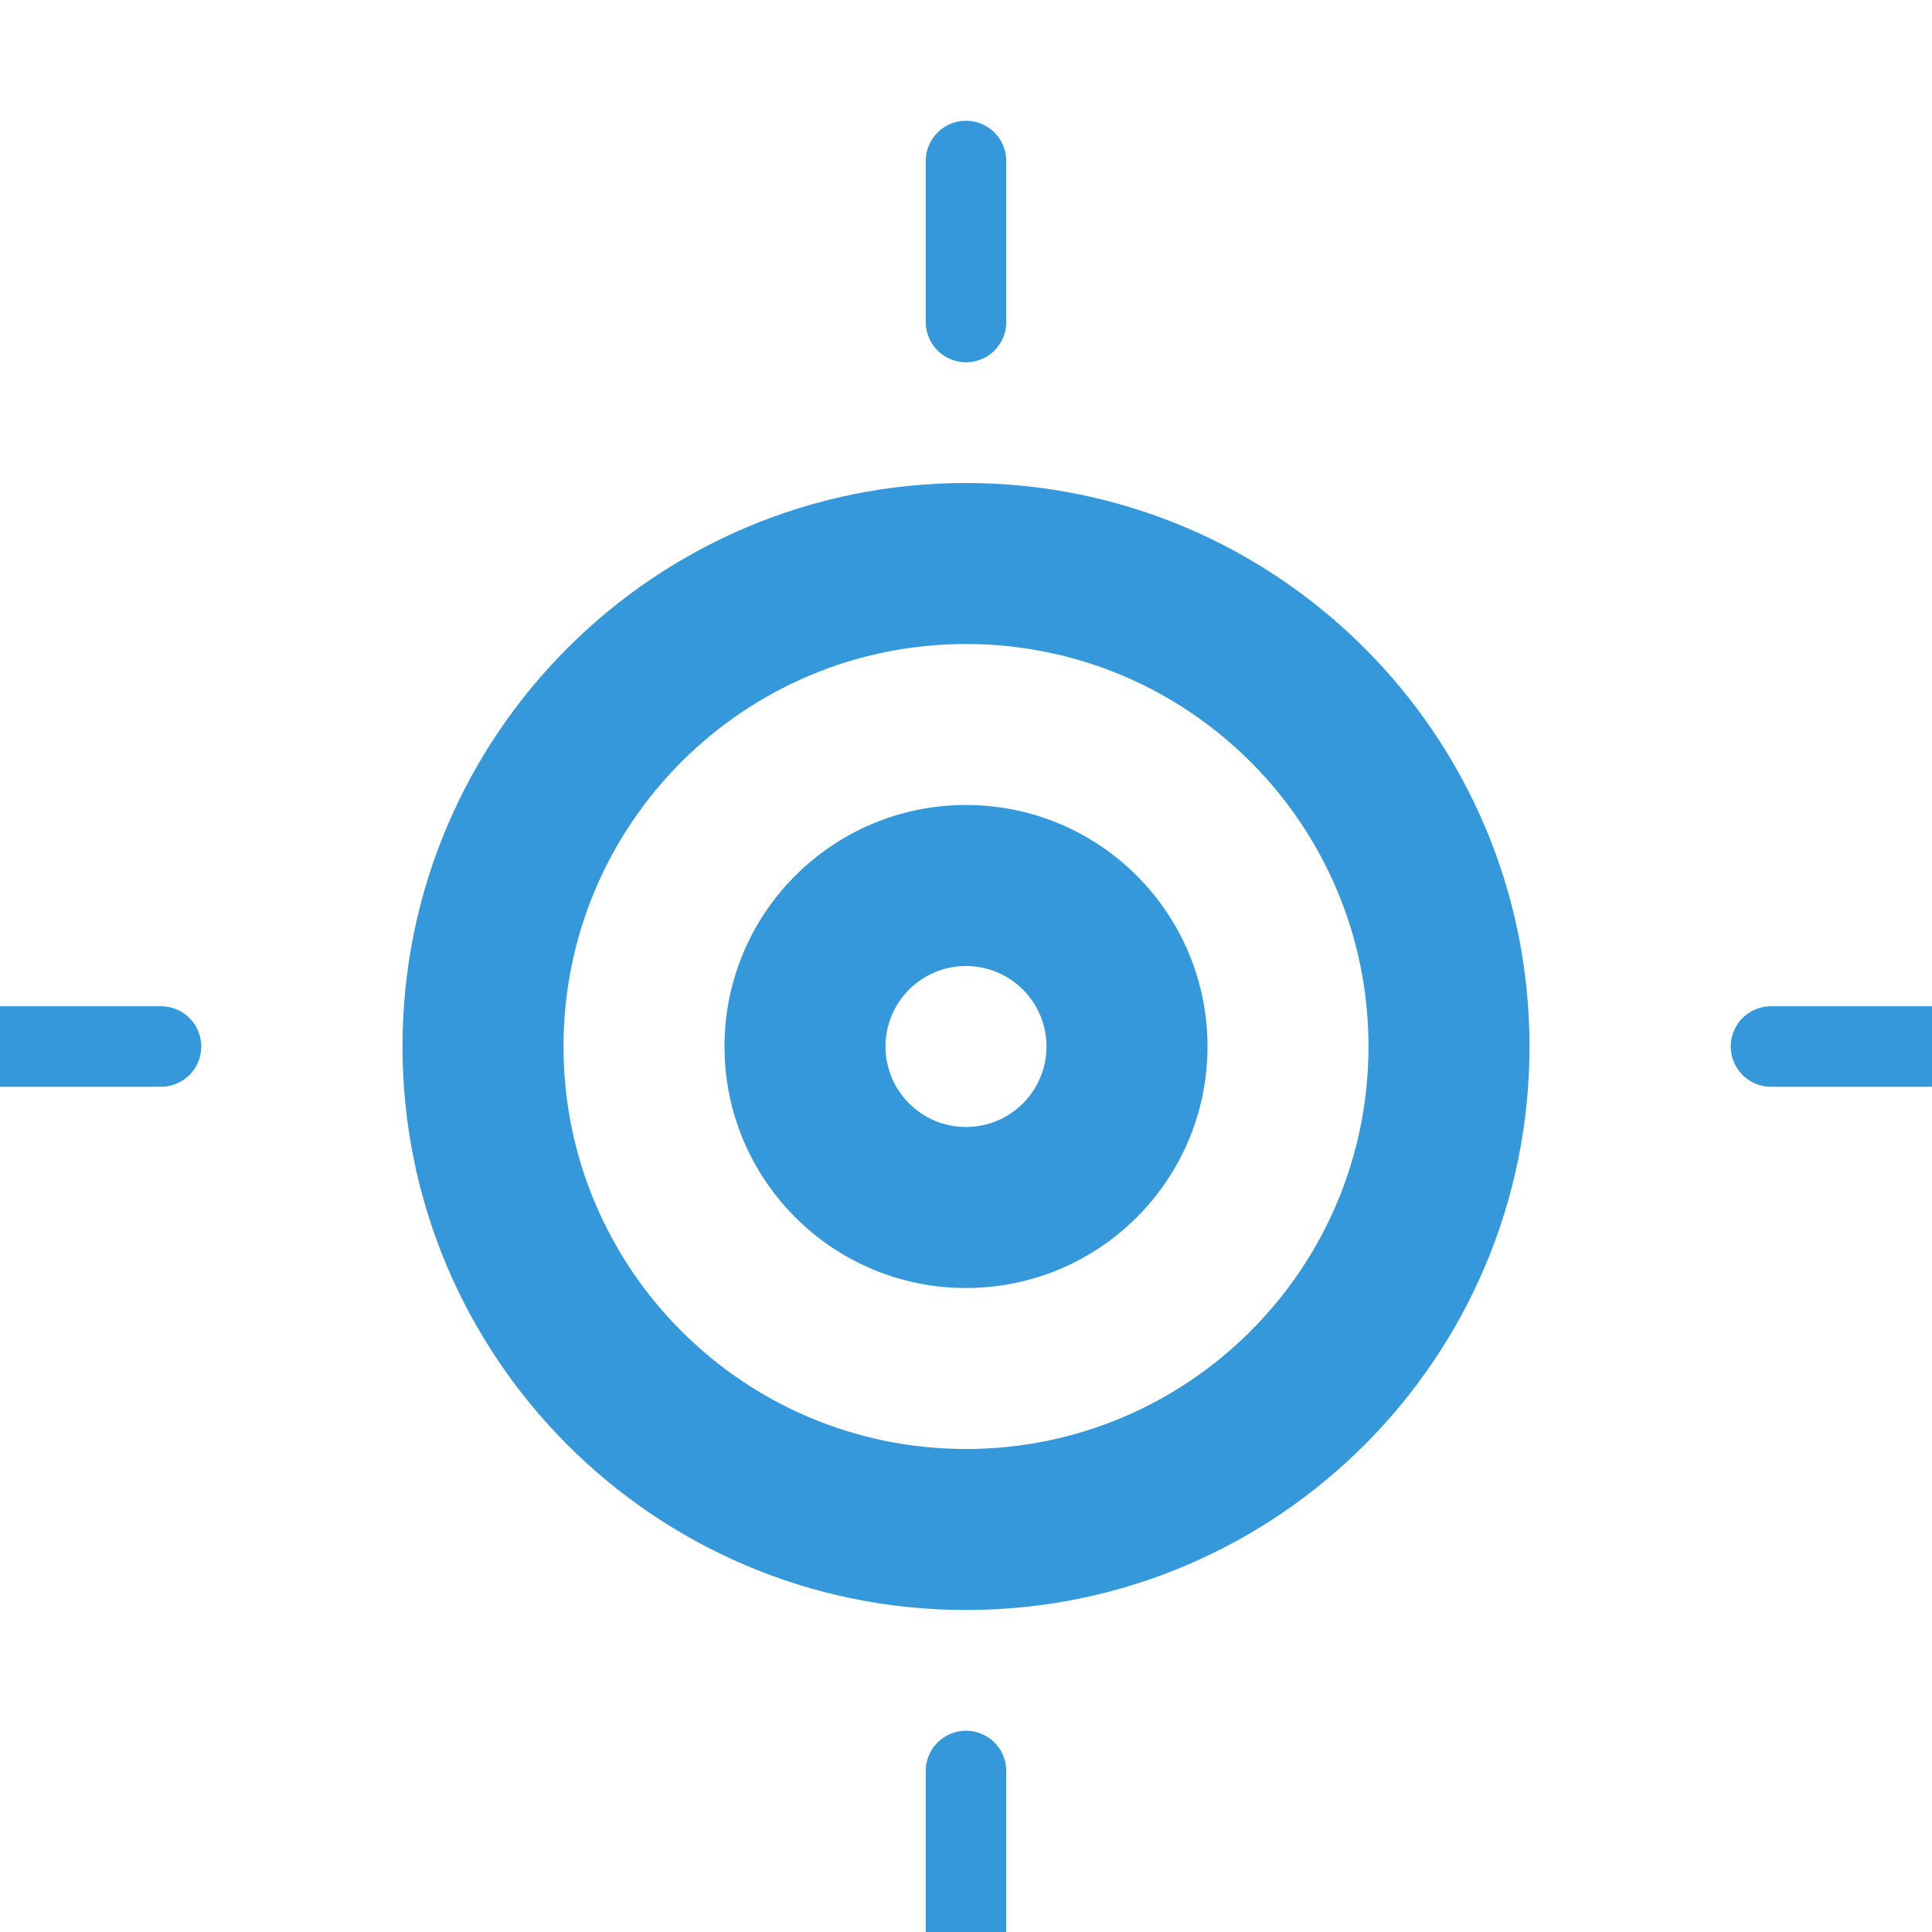
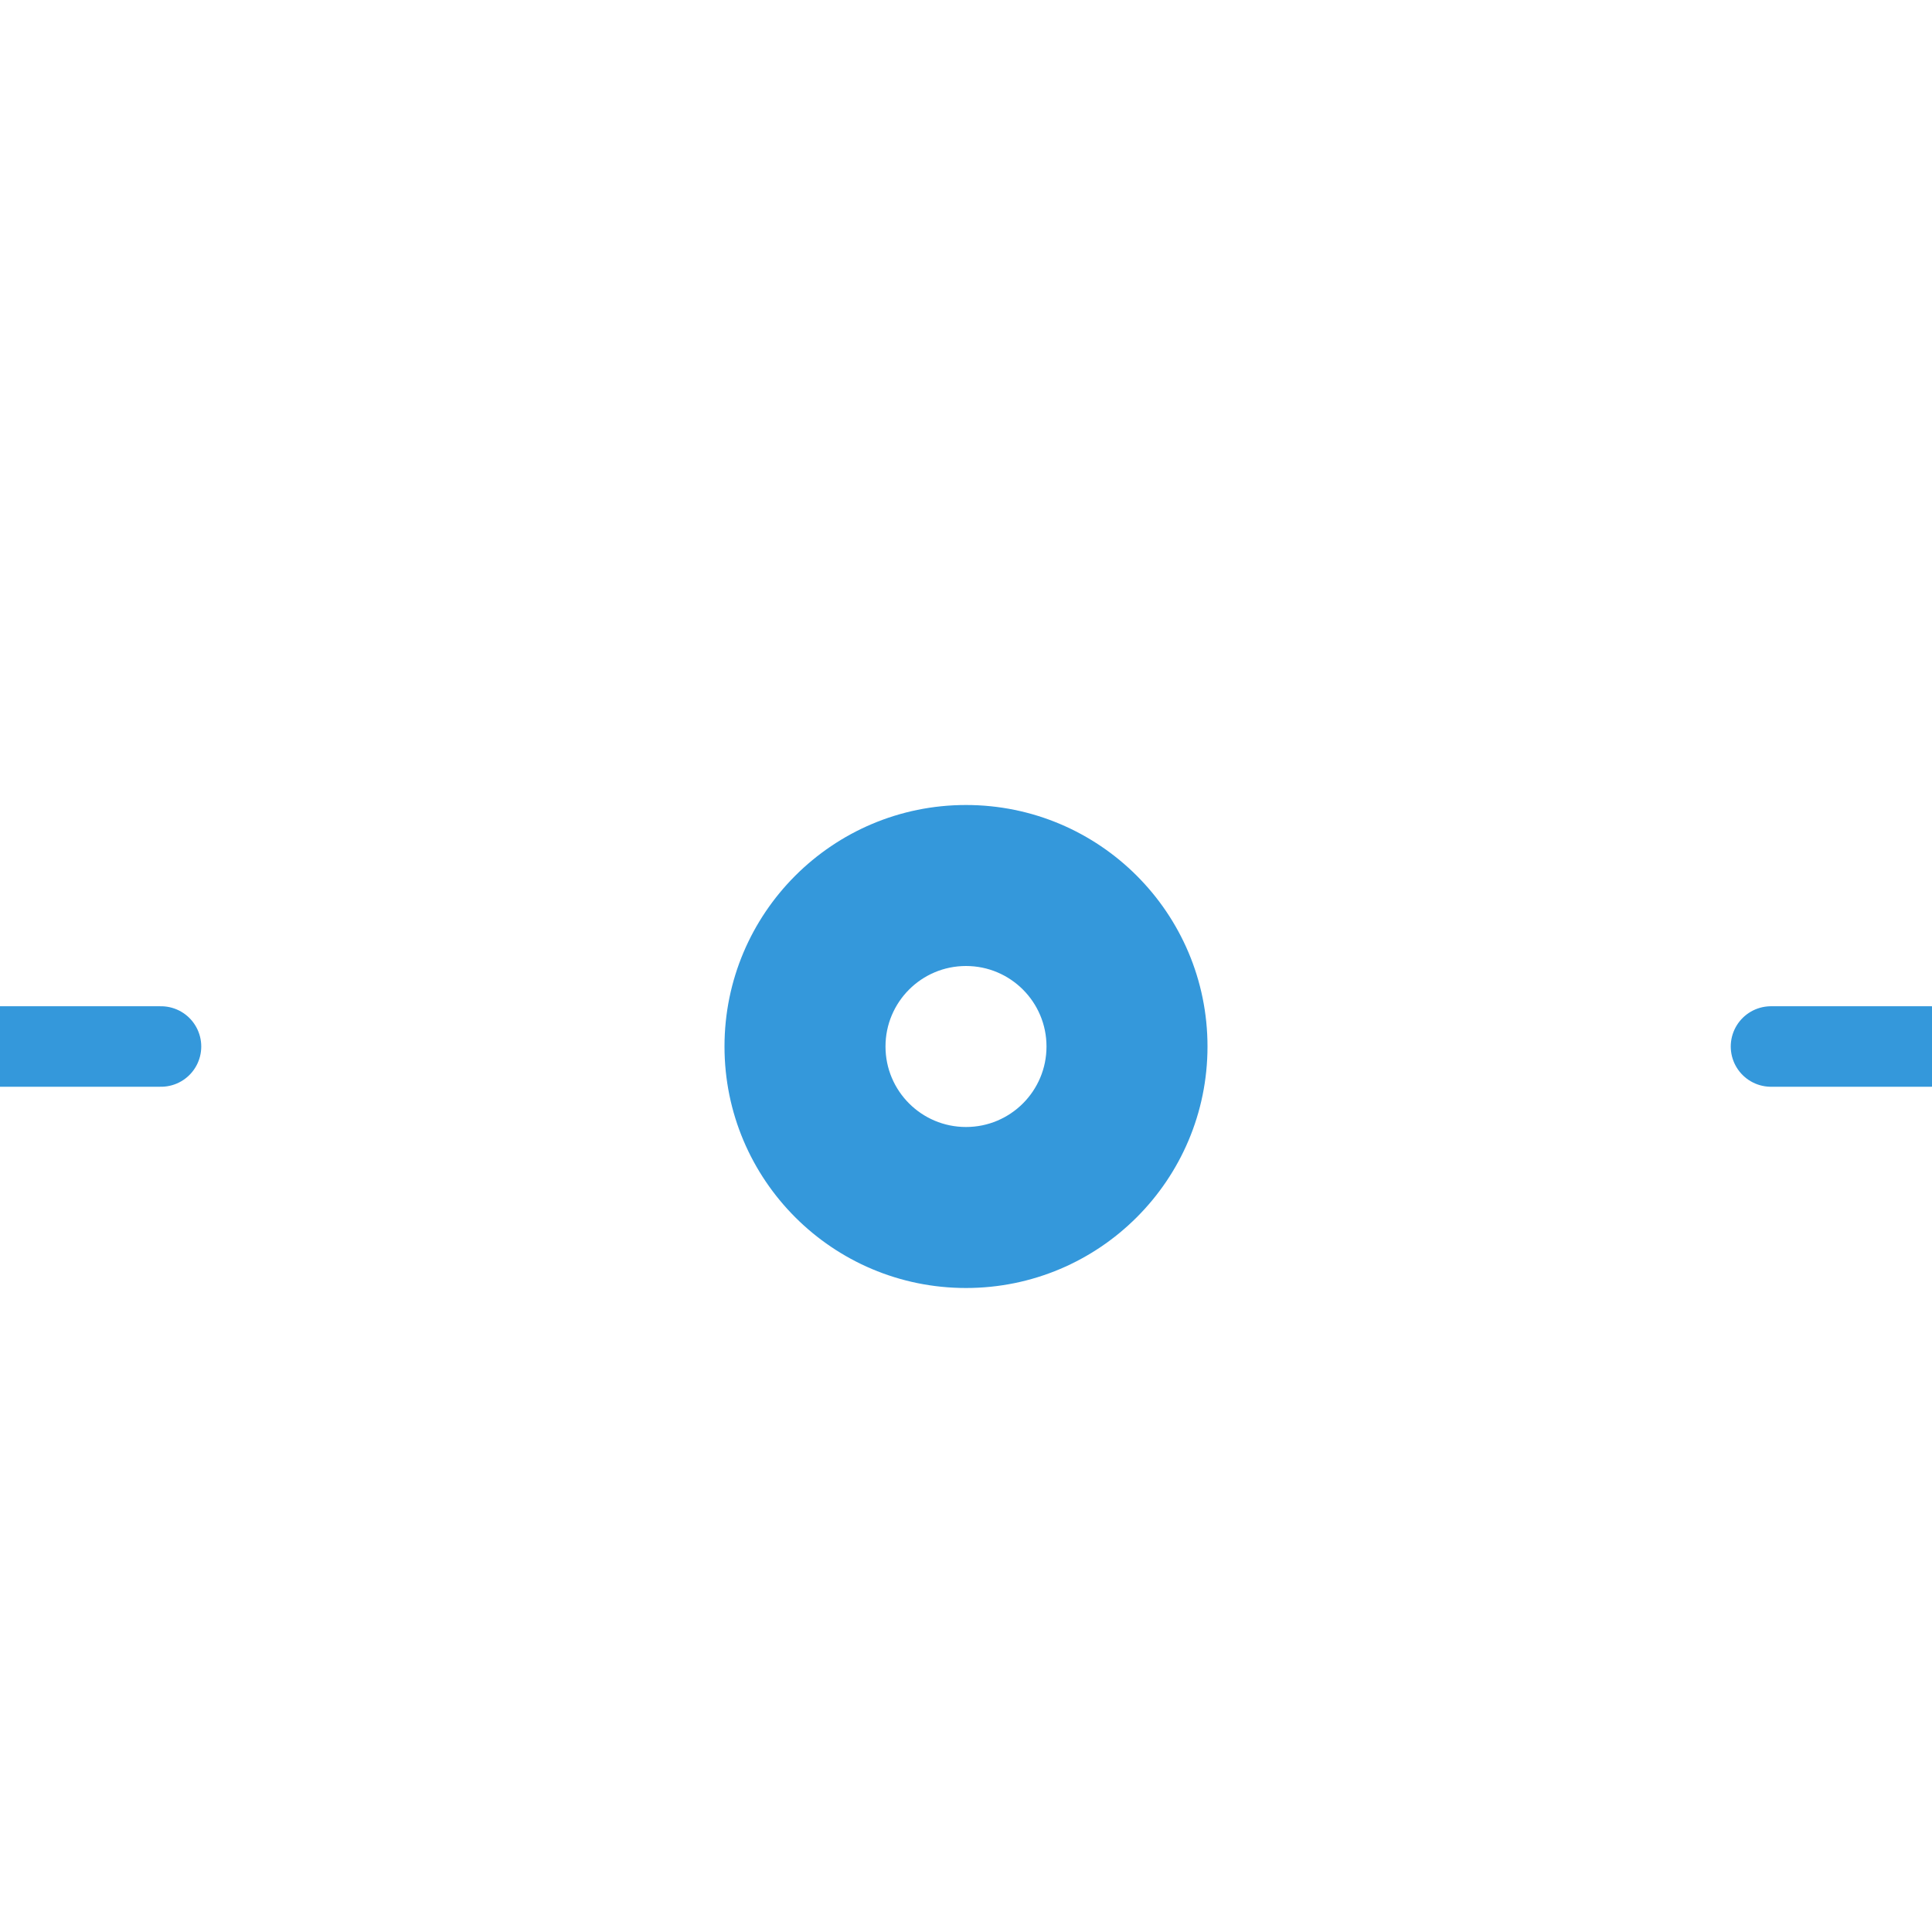
<svg xmlns="http://www.w3.org/2000/svg" width="48" height="48" viewBox="0 0 48 48" fill="none">
-   <path d="M24 12C16.268 12 10 18.268 10 26C10 33.732 16.268 40 24 40C31.732 40 38 33.732 38 26C38 18.268 31.732 12 24 12ZM24 36C18.477 36 14 31.523 14 26C14 20.477 18.477 16 24 16C29.523 16 34 20.477 34 26C34 31.523 29.523 36 24 36Z" fill="#3498db" />
  <path d="M24 20C20.686 20 18 22.686 18 26C18 29.314 20.686 32 24 32C27.314 32 30 29.314 30 26C30 22.686 27.314 20 24 20ZM24 28C22.895 28 22 27.105 22 26C22 24.895 22.895 24 24 24C25.105 24 26 24.895 26 26C26 27.105 25.105 28 24 28Z" fill="#3498db" />
-   <path d="M24 8V4" stroke="#3498db" stroke-width="2" stroke-linecap="round" />
-   <path d="M24 48V44" stroke="#3498db" stroke-width="2" stroke-linecap="round" />
  <path d="M44 26L48 26" stroke="#3498db" stroke-width="2" stroke-linecap="round" />
  <path d="M0 26L4 26" stroke="#3498db" stroke-width="2" stroke-linecap="round" />
</svg>